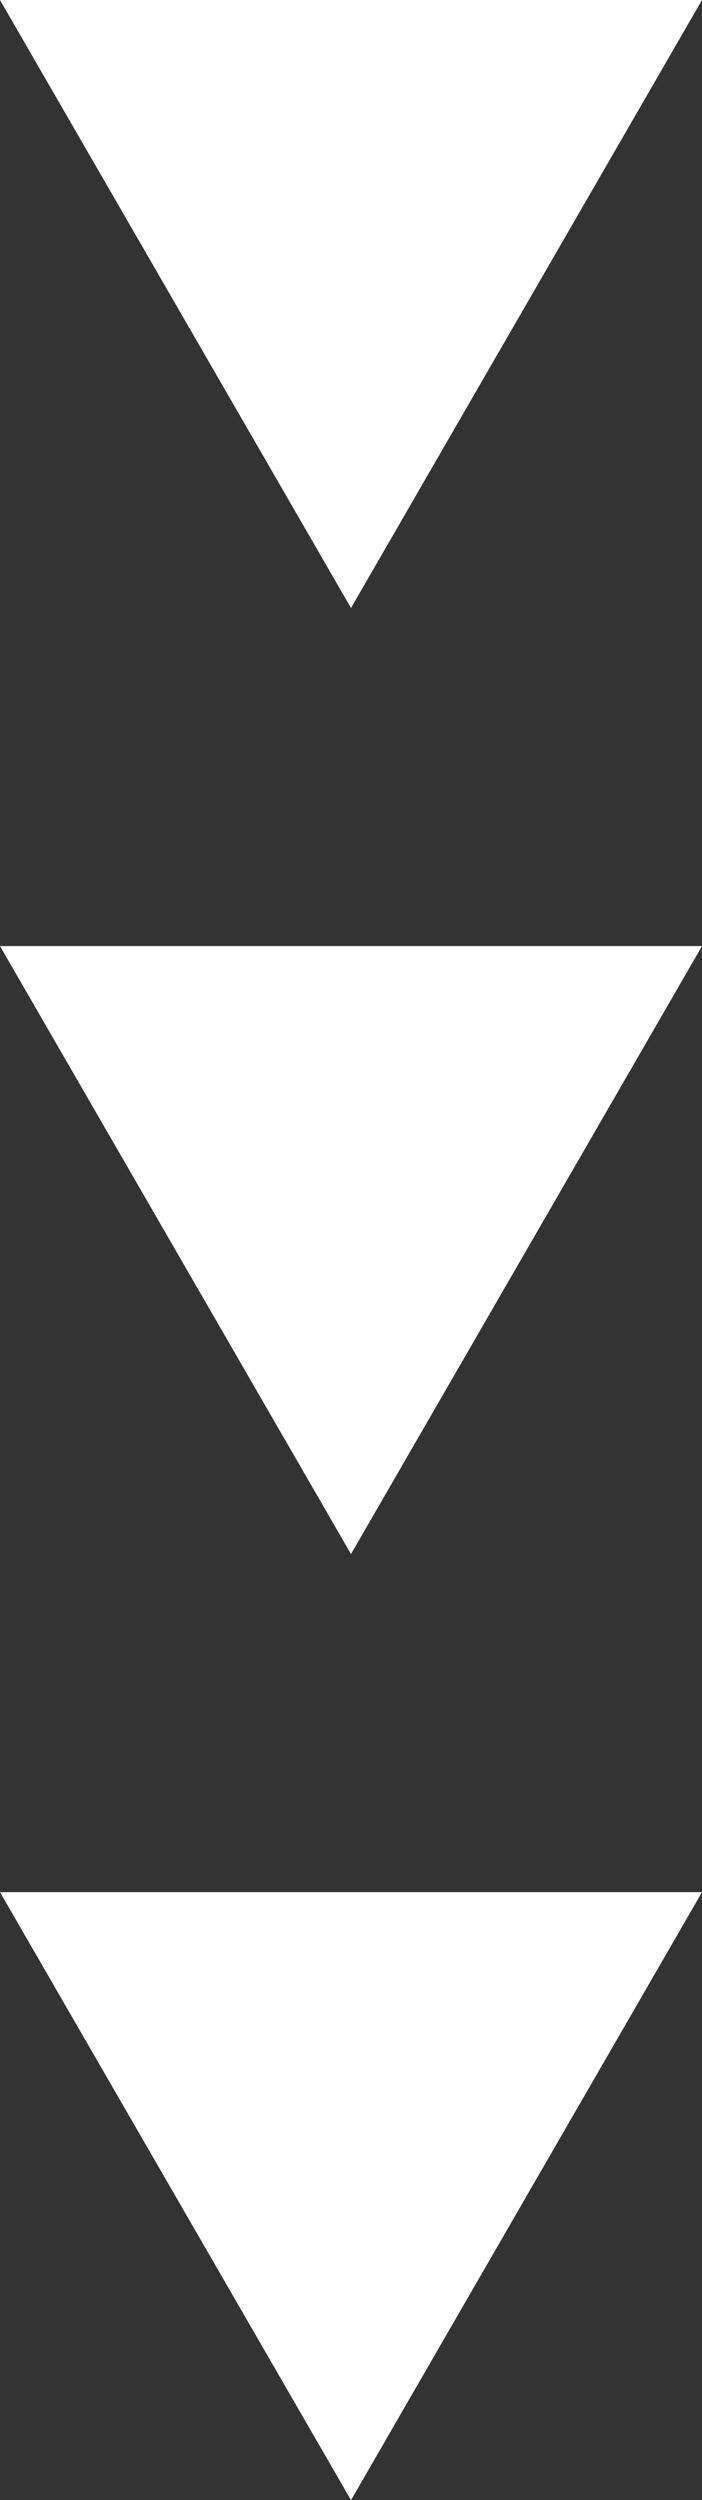
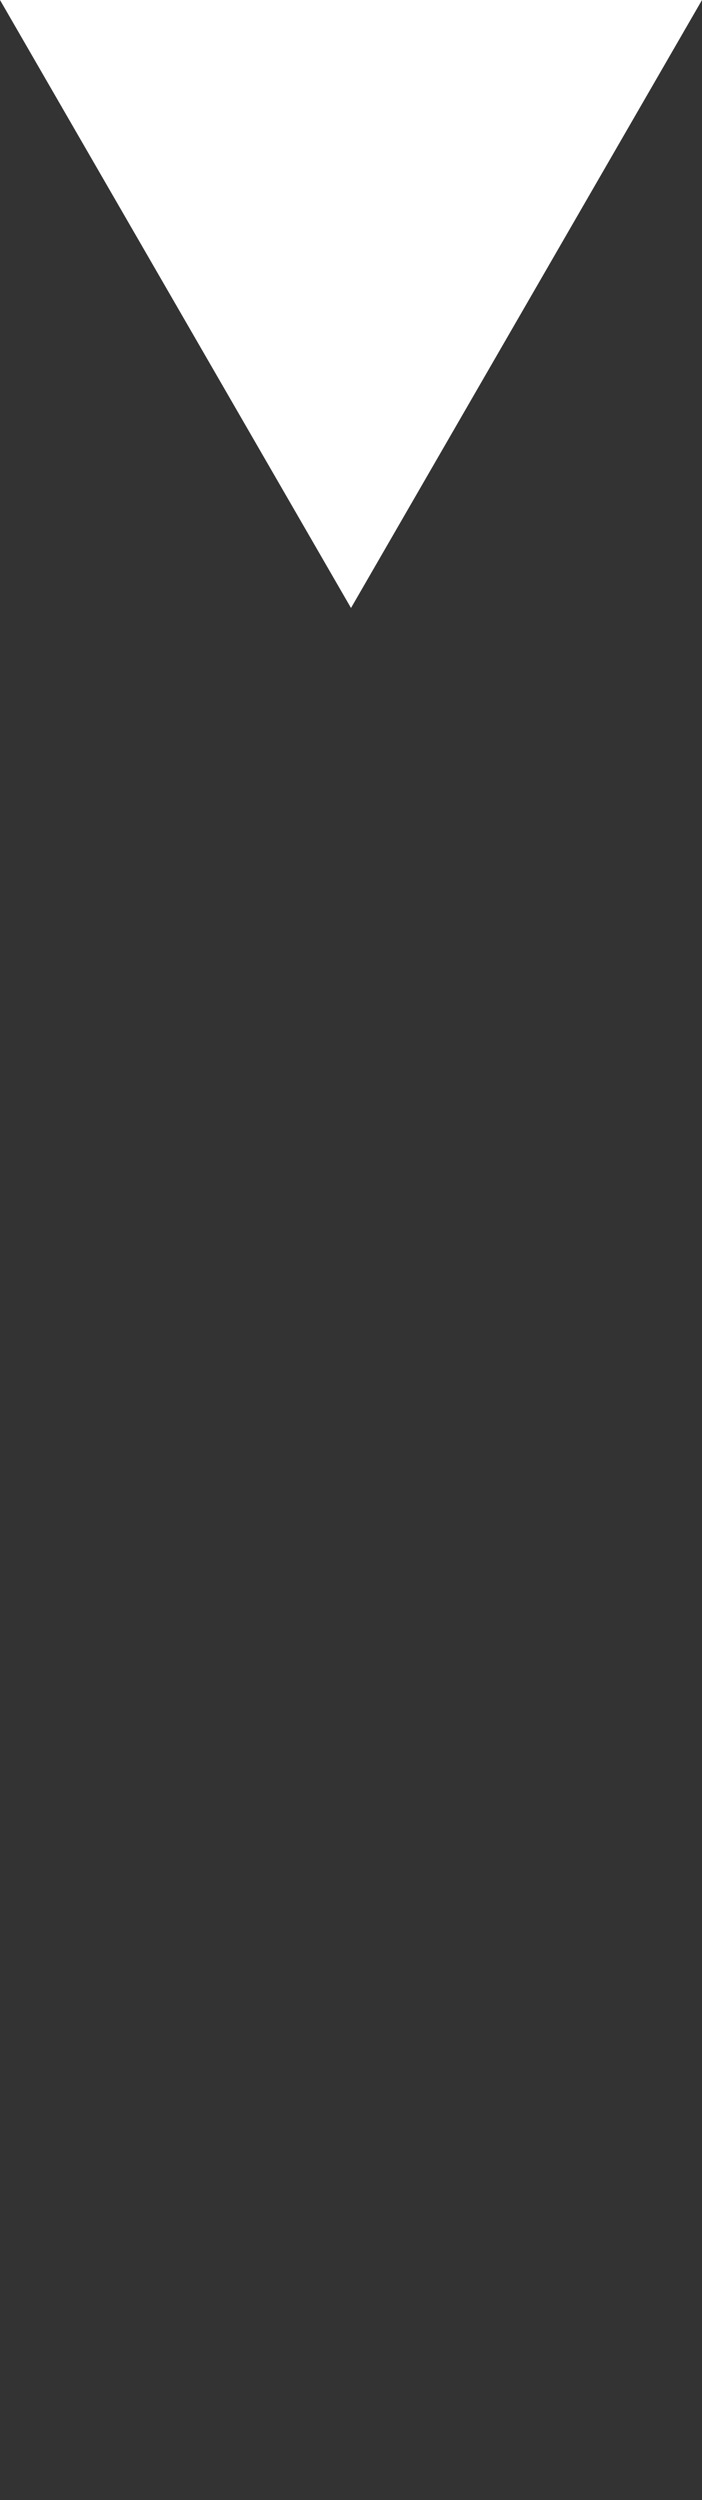
<svg xmlns="http://www.w3.org/2000/svg" id="_レイヤー_2" data-name="レイヤー 2" viewBox="0 0 28.2 100.42">
  <rect x="0" y="0" width="28.2" height="100.42" fill="#333333" stroke="none" />
  <defs>
    <style>
      .cls-1 {
        fill: #fff;
      }
    </style>
  </defs>
  <g id="_レイヤー_1-2" data-name="レイヤー 1">
    <g>
      <path class="cls-1" d="M14.1,24.42L0,0h28.2l-14.1,24.42Z" />
-       <path class="cls-1" d="M14.1,62.42L0,38h28.2l-14.1,24.42Z" />
-       <path class="cls-1" d="M14.1,100.42L0,76h28.2l-14.1,24.42Z" />
    </g>
  </g>
</svg>